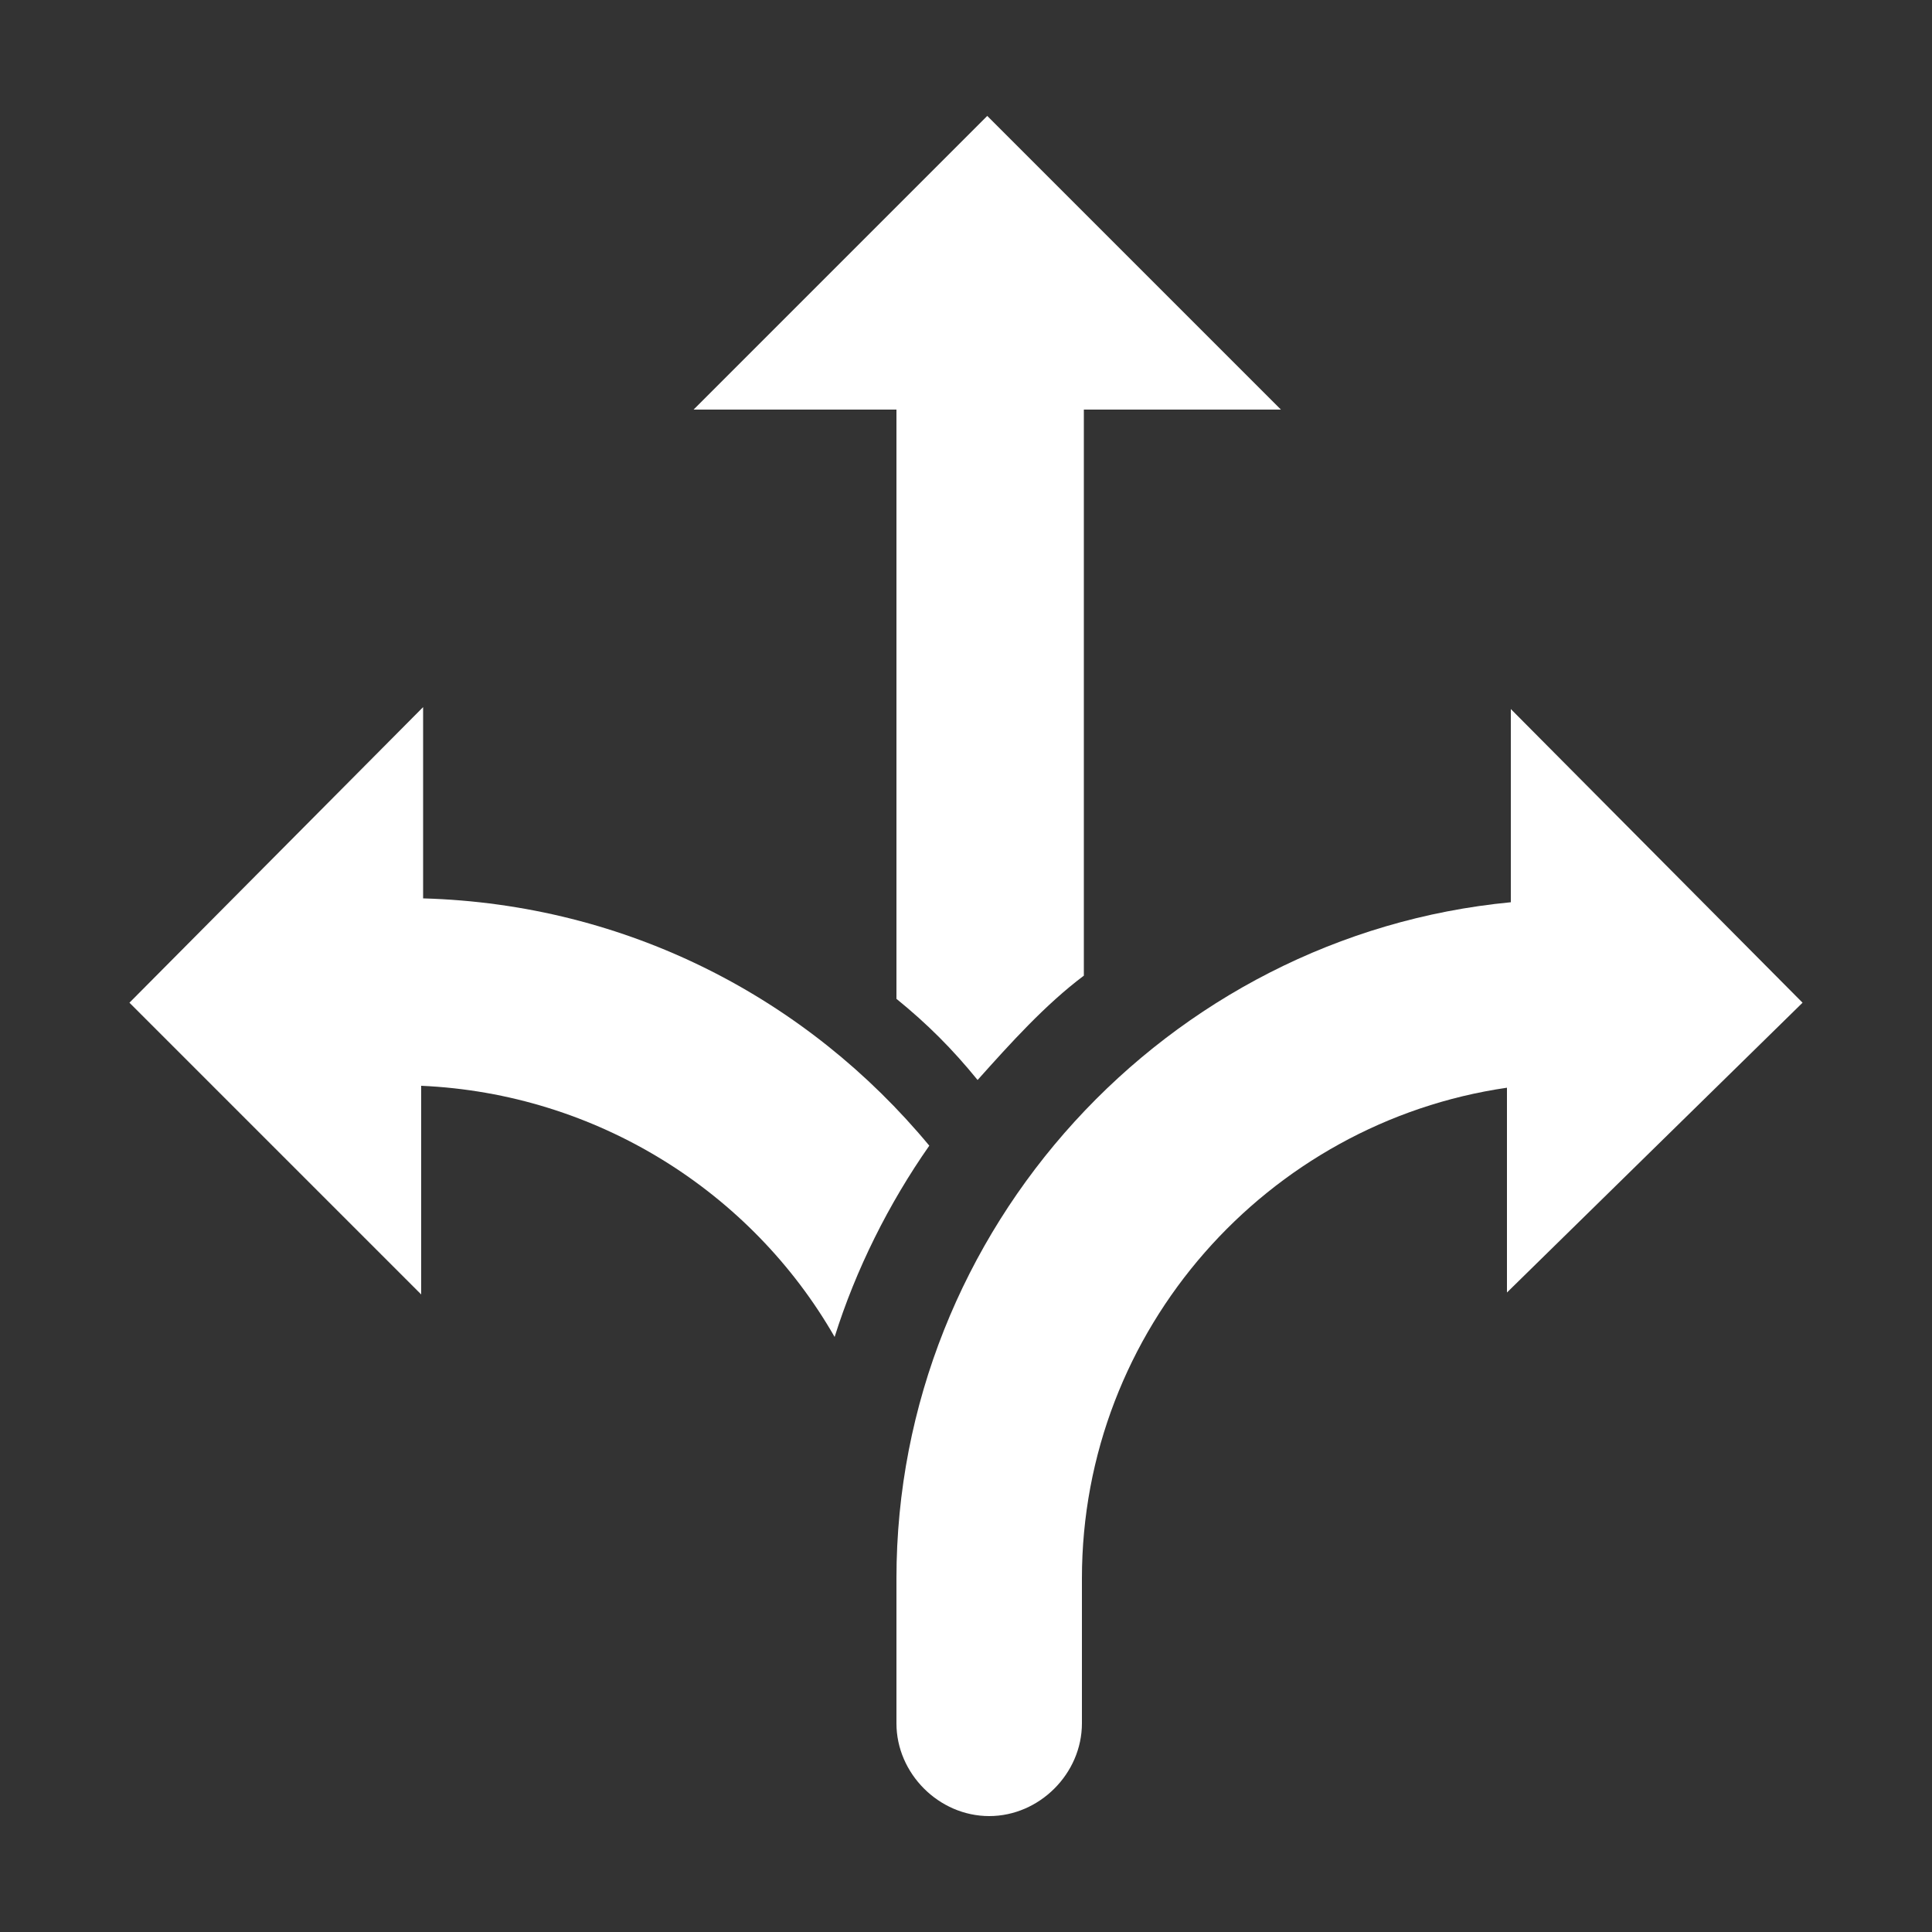
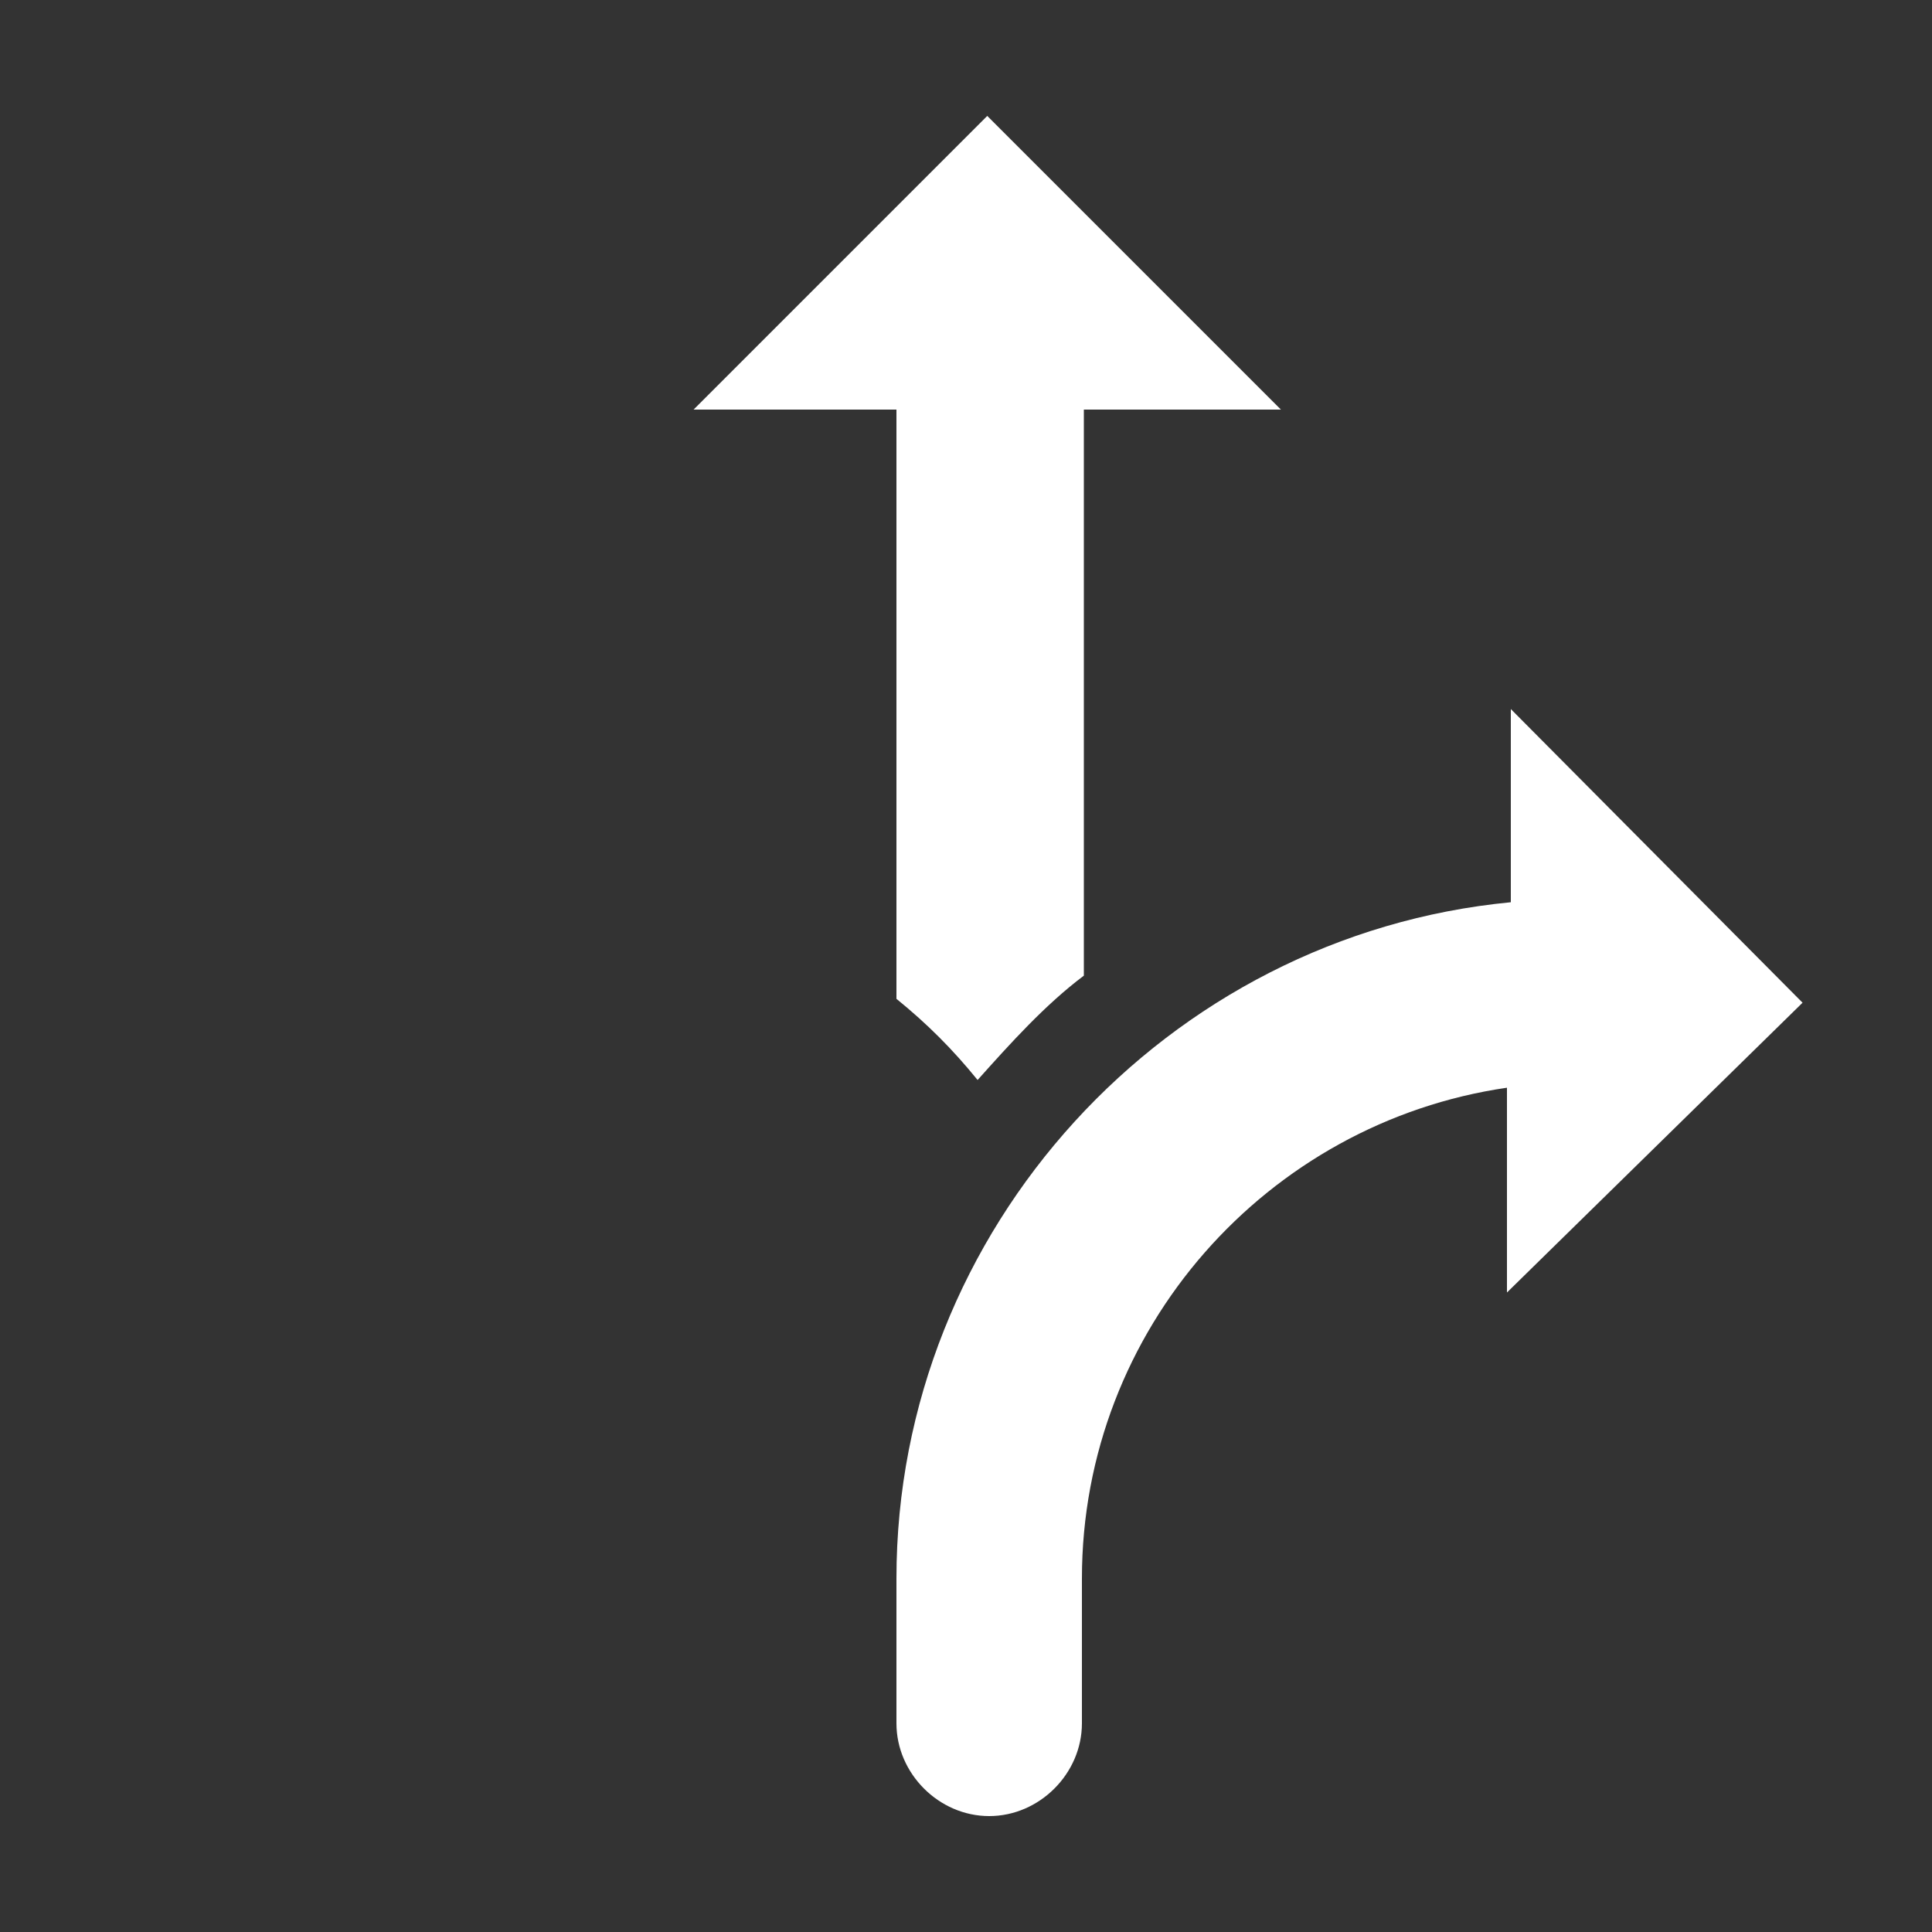
<svg xmlns="http://www.w3.org/2000/svg" version="1.1" id="レイヤー_1" x="0px" y="0px" width="100px" height="100px" viewBox="0 0 100 100" style="enable-background:new 0 0 100 100;" xml:space="preserve">
  <rect x="0" y="0" width="100" height="100" fill="#333333" stroke="none" />
  <style type="text/css">
	.st0{fill:#FFFFFF;}
</style>
  <path class="st0" d="M46.4,51.7c1.6,1.3,2.9,2.6,4.2,4.2c1.7-1.9,3.5-3.9,5.5-5.4V21.2h10.2L51.1,6L35.9,21.2h10.5V51.7z" />
-   <path class="st0" d="M48.1,59.3c-6.3-7.6-15.6-12.5-26.2-12.8v-9.9L6.7,51.9L21.8,67V56.2c9.1,0.4,17.1,5.5,21.4,13  C44.3,65.7,46,62.3,48.1,59.3z" />
  <path class="st0" d="M93.3,51.9L78.2,36.7v10c-17.8,1.7-31.8,16.9-31.8,35v7.5c0,2.6,2.2,4.8,4.8,4.8c2.6,0,4.8-2.2,4.8-4.8v-7.5  c0-12.9,9.6-23.6,22-25.4v10.6L93.3,51.9z" />
</svg>